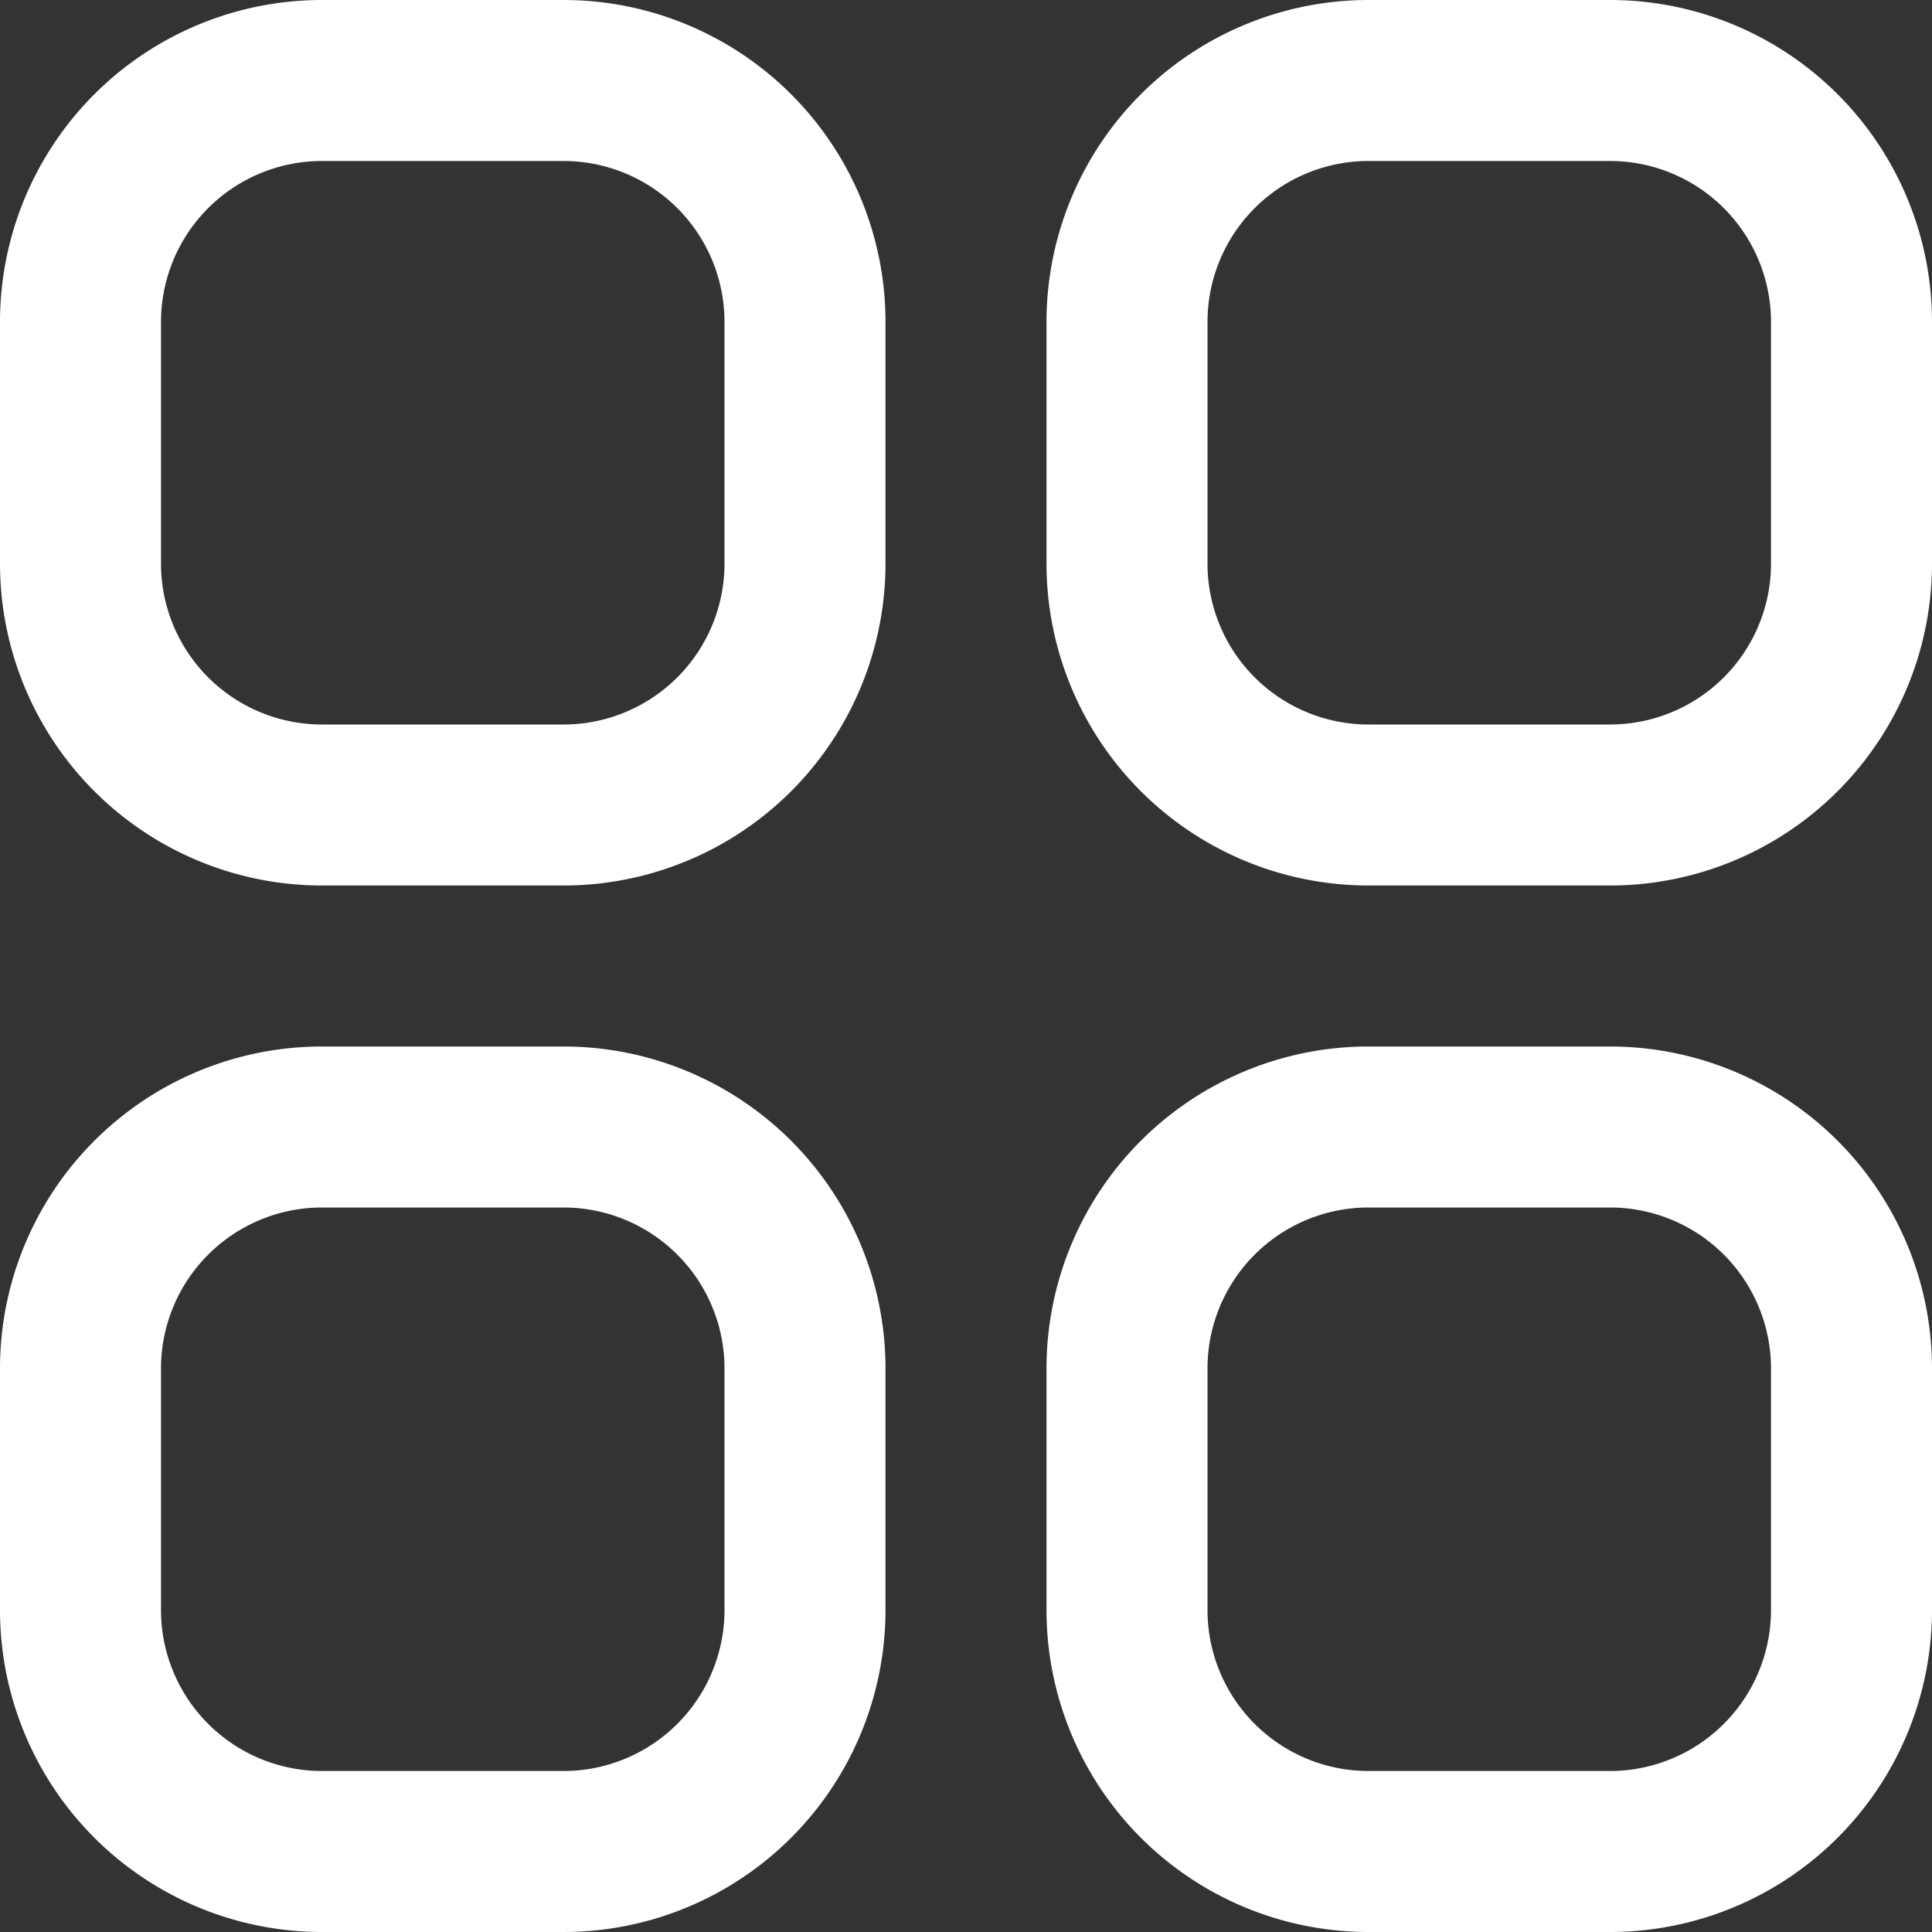
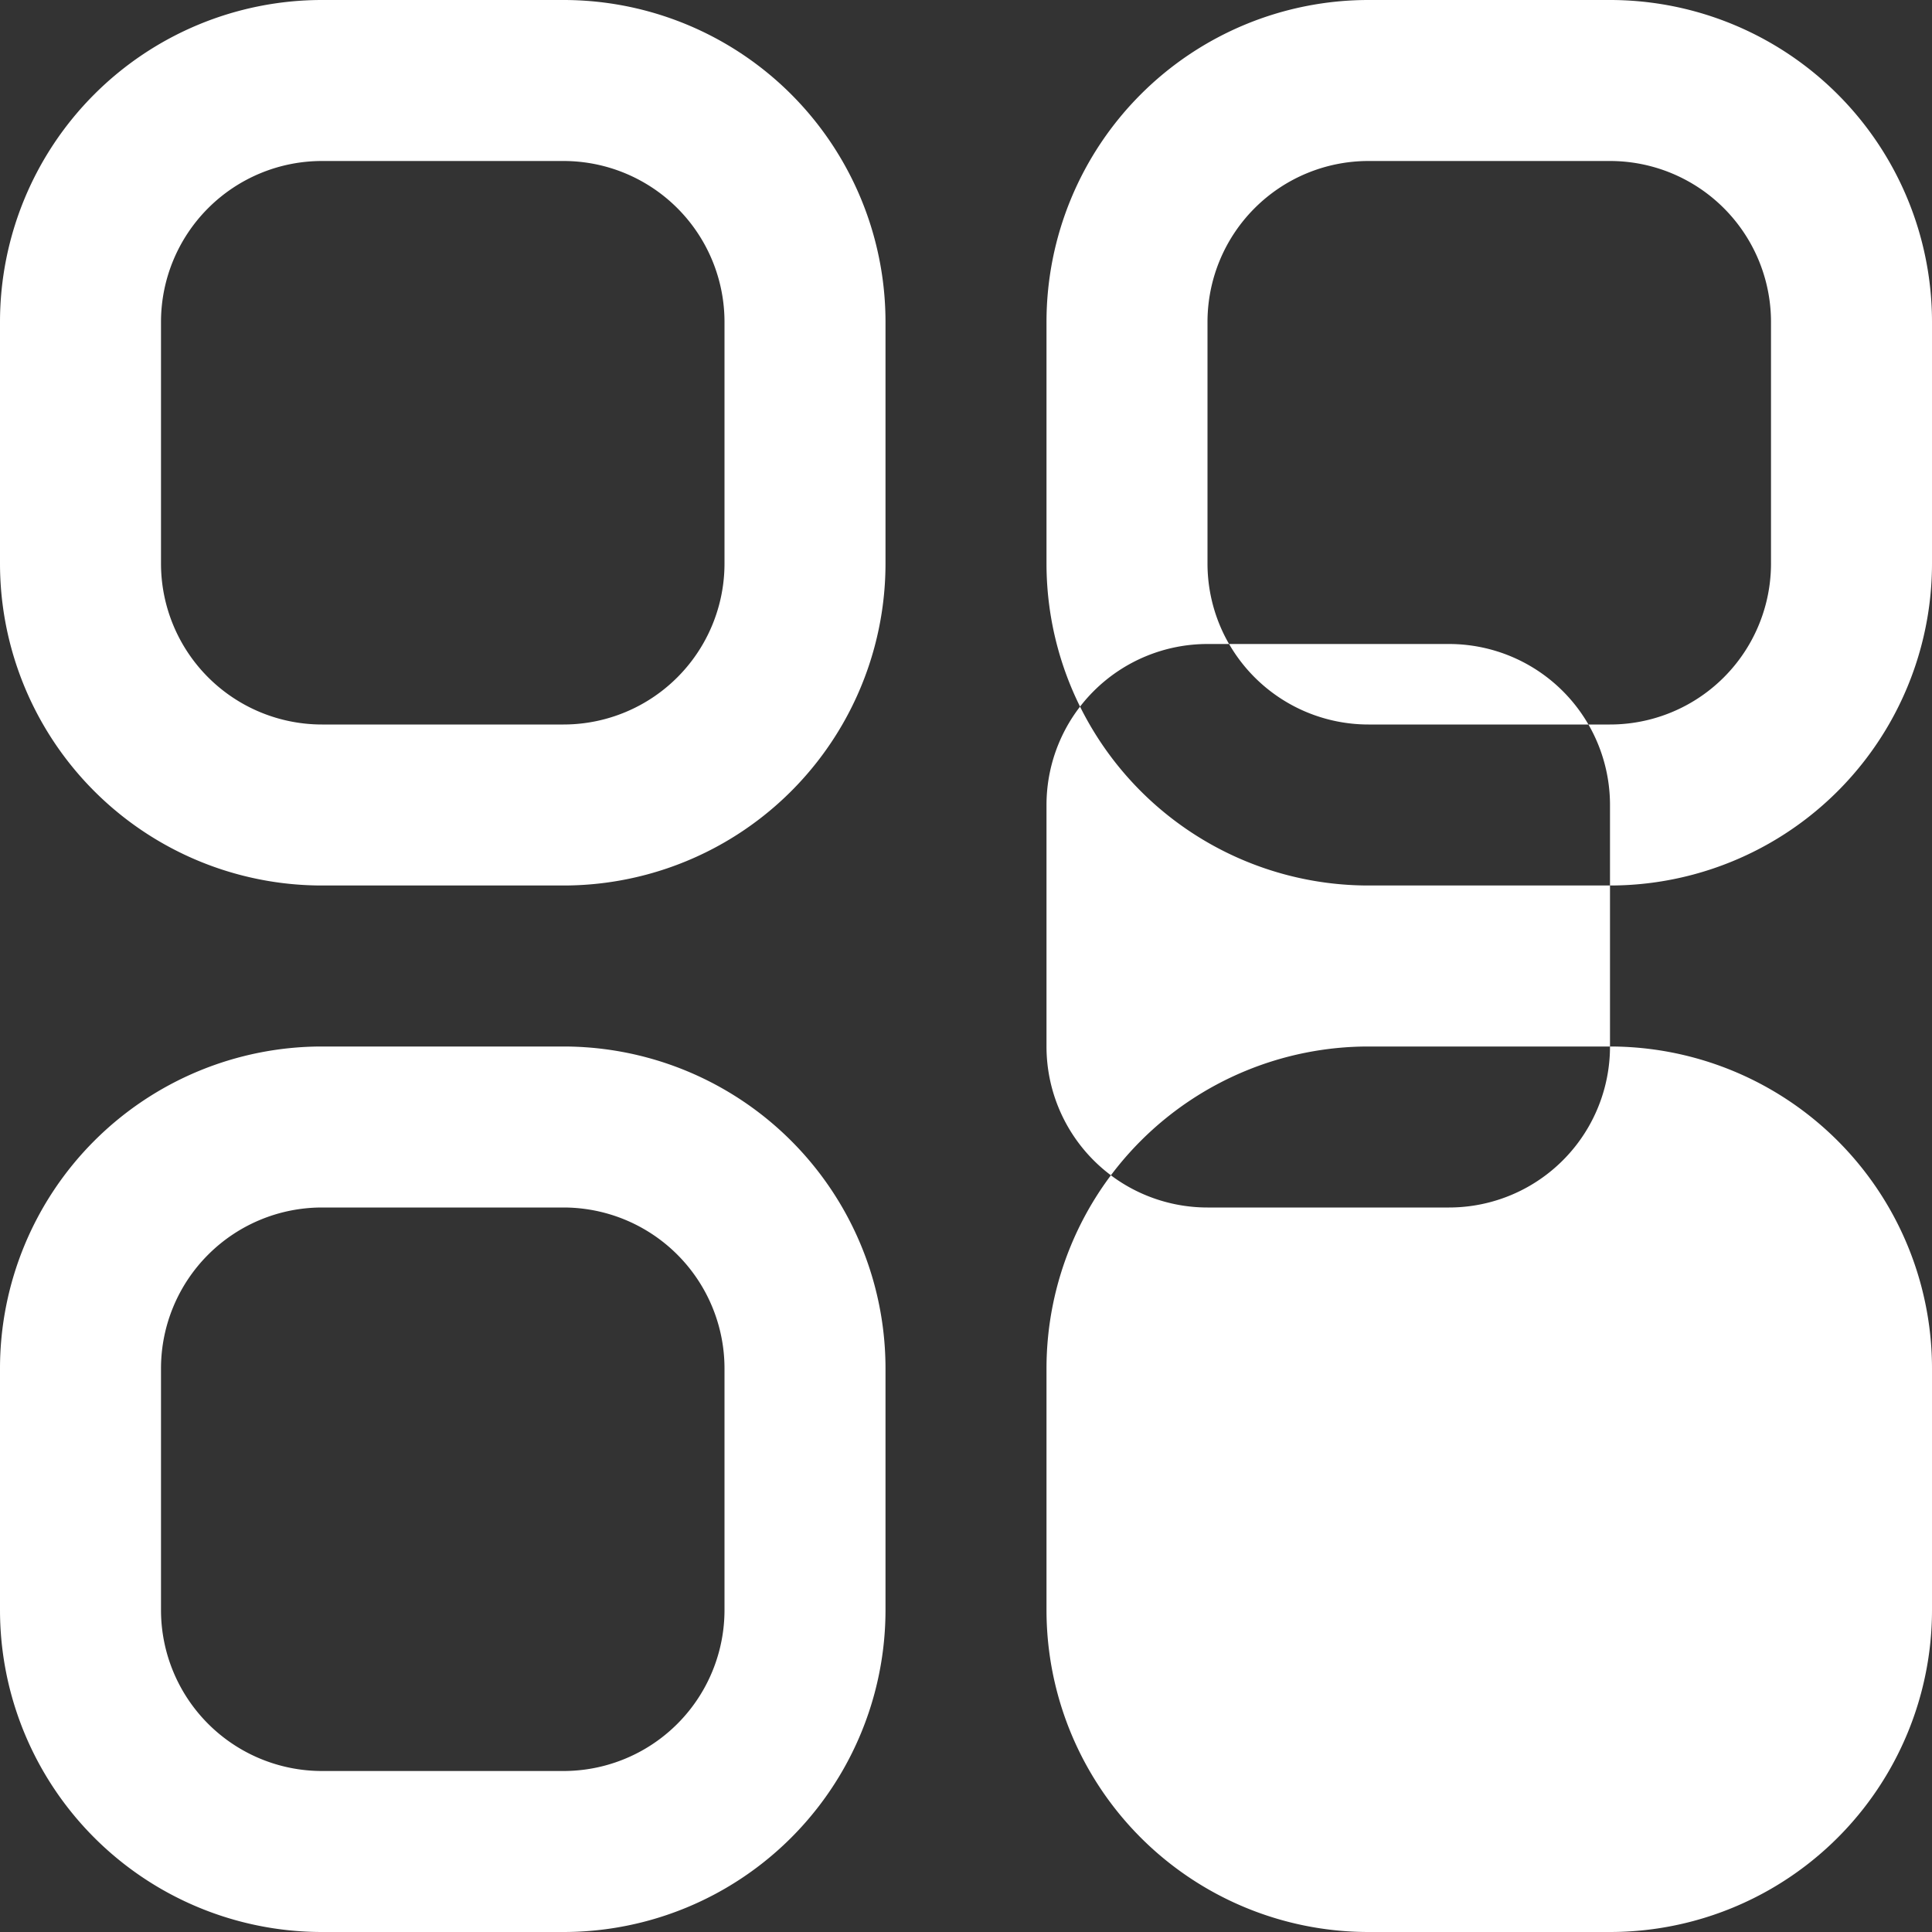
<svg xmlns="http://www.w3.org/2000/svg" version="1.1" width="512" height="512" x="0" y="0" viewBox="0 0 24 24" style="enable-background:new 0 0 512 512" xml:space="preserve">
  <rect x="0" y="0" width="24" height="24" fill="#333333" stroke="none" />
  <g>
-     <path d="M7 0H4a4 4 0 0 0-4 4v3a4 4 0 0 0 4 4h3a4 4 0 0 0 4-4V4a4 4 0 0 0-4-4Zm2 7a2 2 0 0 1-2 2H4a2 2 0 0 1-2-2V4a2 2 0 0 1 2-2h3a2 2 0 0 1 2 2ZM20 0h-3a4 4 0 0 0-4 4v3a4 4 0 0 0 4 4h3a4 4 0 0 0 4-4V4a4 4 0 0 0-4-4Zm2 7a2 2 0 0 1-2 2h-3a2 2 0 0 1-2-2V4a2 2 0 0 1 2-2h3a2 2 0 0 1 2 2ZM7 13H4a4 4 0 0 0-4 4v3a4 4 0 0 0 4 4h3a4 4 0 0 0 4-4v-3a4 4 0 0 0-4-4Zm2 7a2 2 0 0 1-2 2H4a2 2 0 0 1-2-2v-3a2 2 0 0 1 2-2h3a2 2 0 0 1 2 2ZM20 13h-3a4 4 0 0 0-4 4v3a4 4 0 0 0 4 4h3a4 4 0 0 0 4-4v-3a4 4 0 0 0-4-4Zm2 7a2 2 0 0 1-2 2h-3a2 2 0 0 1-2-2v-3a2 2 0 0 1 2-2h3a2 2 0 0 1 2 2Z" fill="#ffffff" opacity="1" data-original="#000000" />
+     <path d="M7 0H4a4 4 0 0 0-4 4v3a4 4 0 0 0 4 4h3a4 4 0 0 0 4-4V4a4 4 0 0 0-4-4Zm2 7a2 2 0 0 1-2 2H4a2 2 0 0 1-2-2V4a2 2 0 0 1 2-2h3a2 2 0 0 1 2 2ZM20 0h-3a4 4 0 0 0-4 4v3a4 4 0 0 0 4 4h3a4 4 0 0 0 4-4V4a4 4 0 0 0-4-4Zm2 7a2 2 0 0 1-2 2h-3a2 2 0 0 1-2-2V4a2 2 0 0 1 2-2h3a2 2 0 0 1 2 2ZM7 13H4a4 4 0 0 0-4 4v3a4 4 0 0 0 4 4h3a4 4 0 0 0 4-4v-3a4 4 0 0 0-4-4Zm2 7a2 2 0 0 1-2 2H4a2 2 0 0 1-2-2v-3a2 2 0 0 1 2-2h3a2 2 0 0 1 2 2ZM20 13h-3a4 4 0 0 0-4 4v3a4 4 0 0 0 4 4h3a4 4 0 0 0 4-4v-3a4 4 0 0 0-4-4Za2 2 0 0 1-2 2h-3a2 2 0 0 1-2-2v-3a2 2 0 0 1 2-2h3a2 2 0 0 1 2 2Z" fill="#ffffff" opacity="1" data-original="#000000" />
  </g>
</svg>